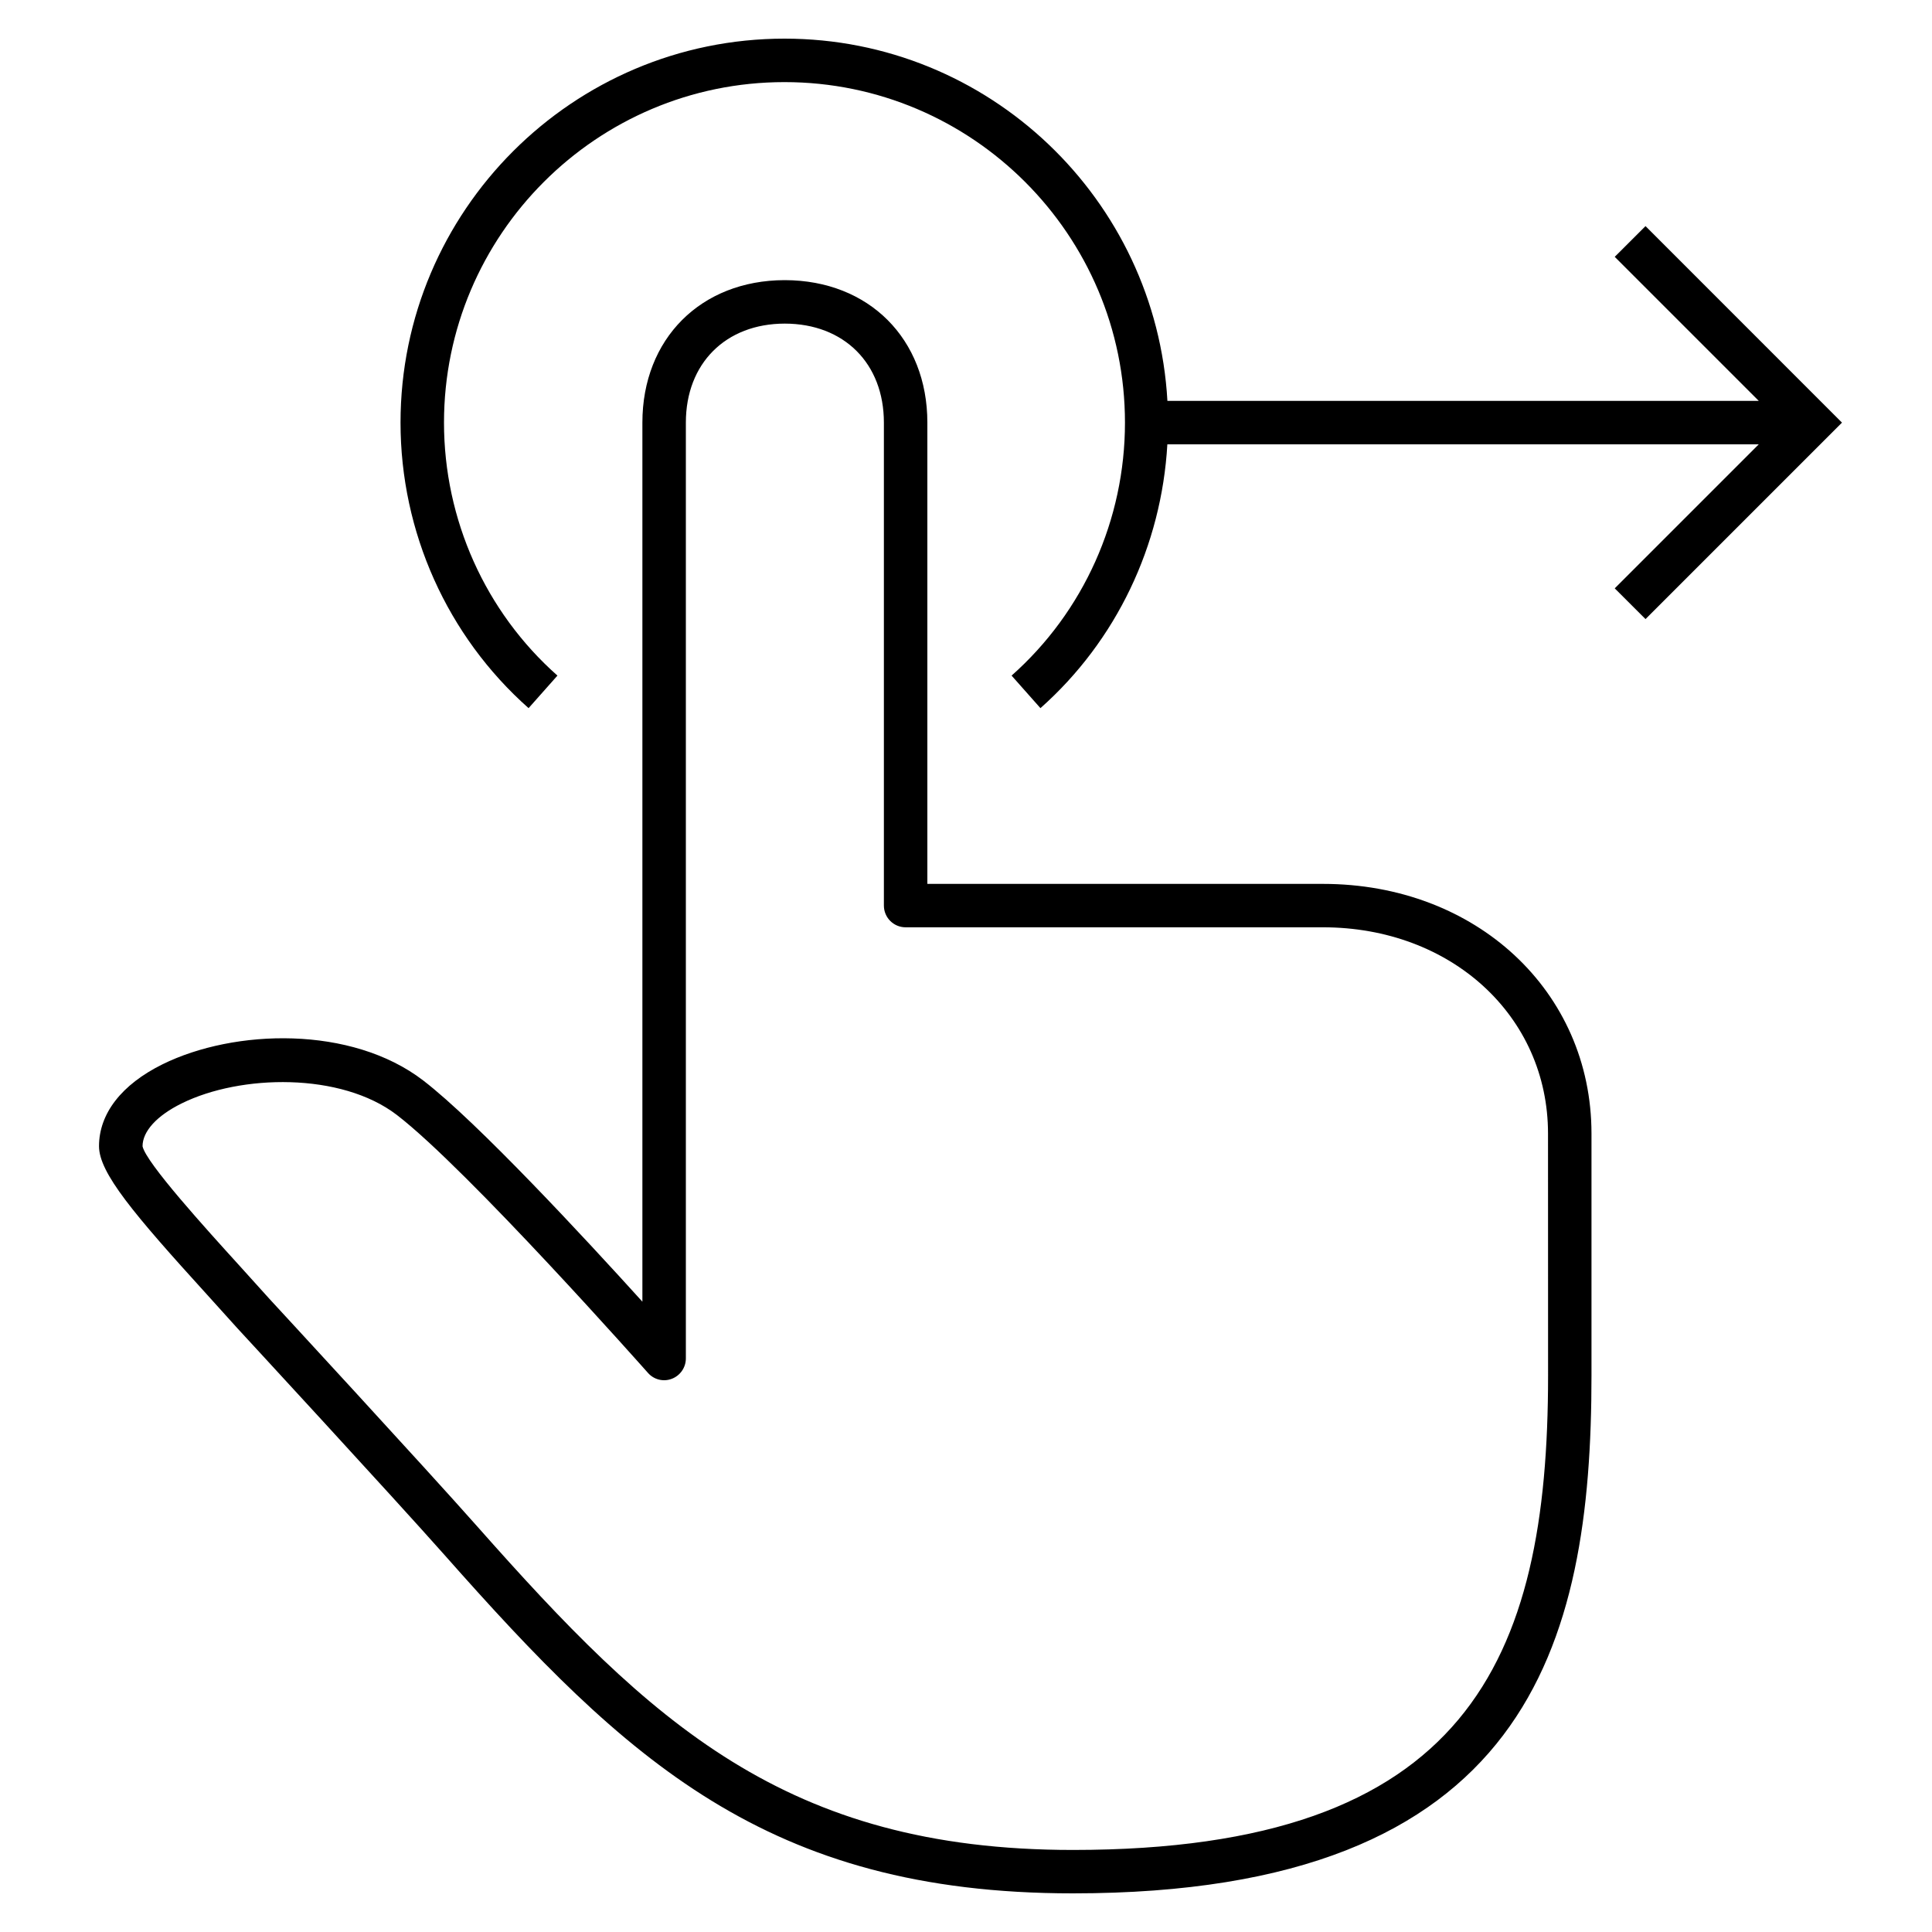
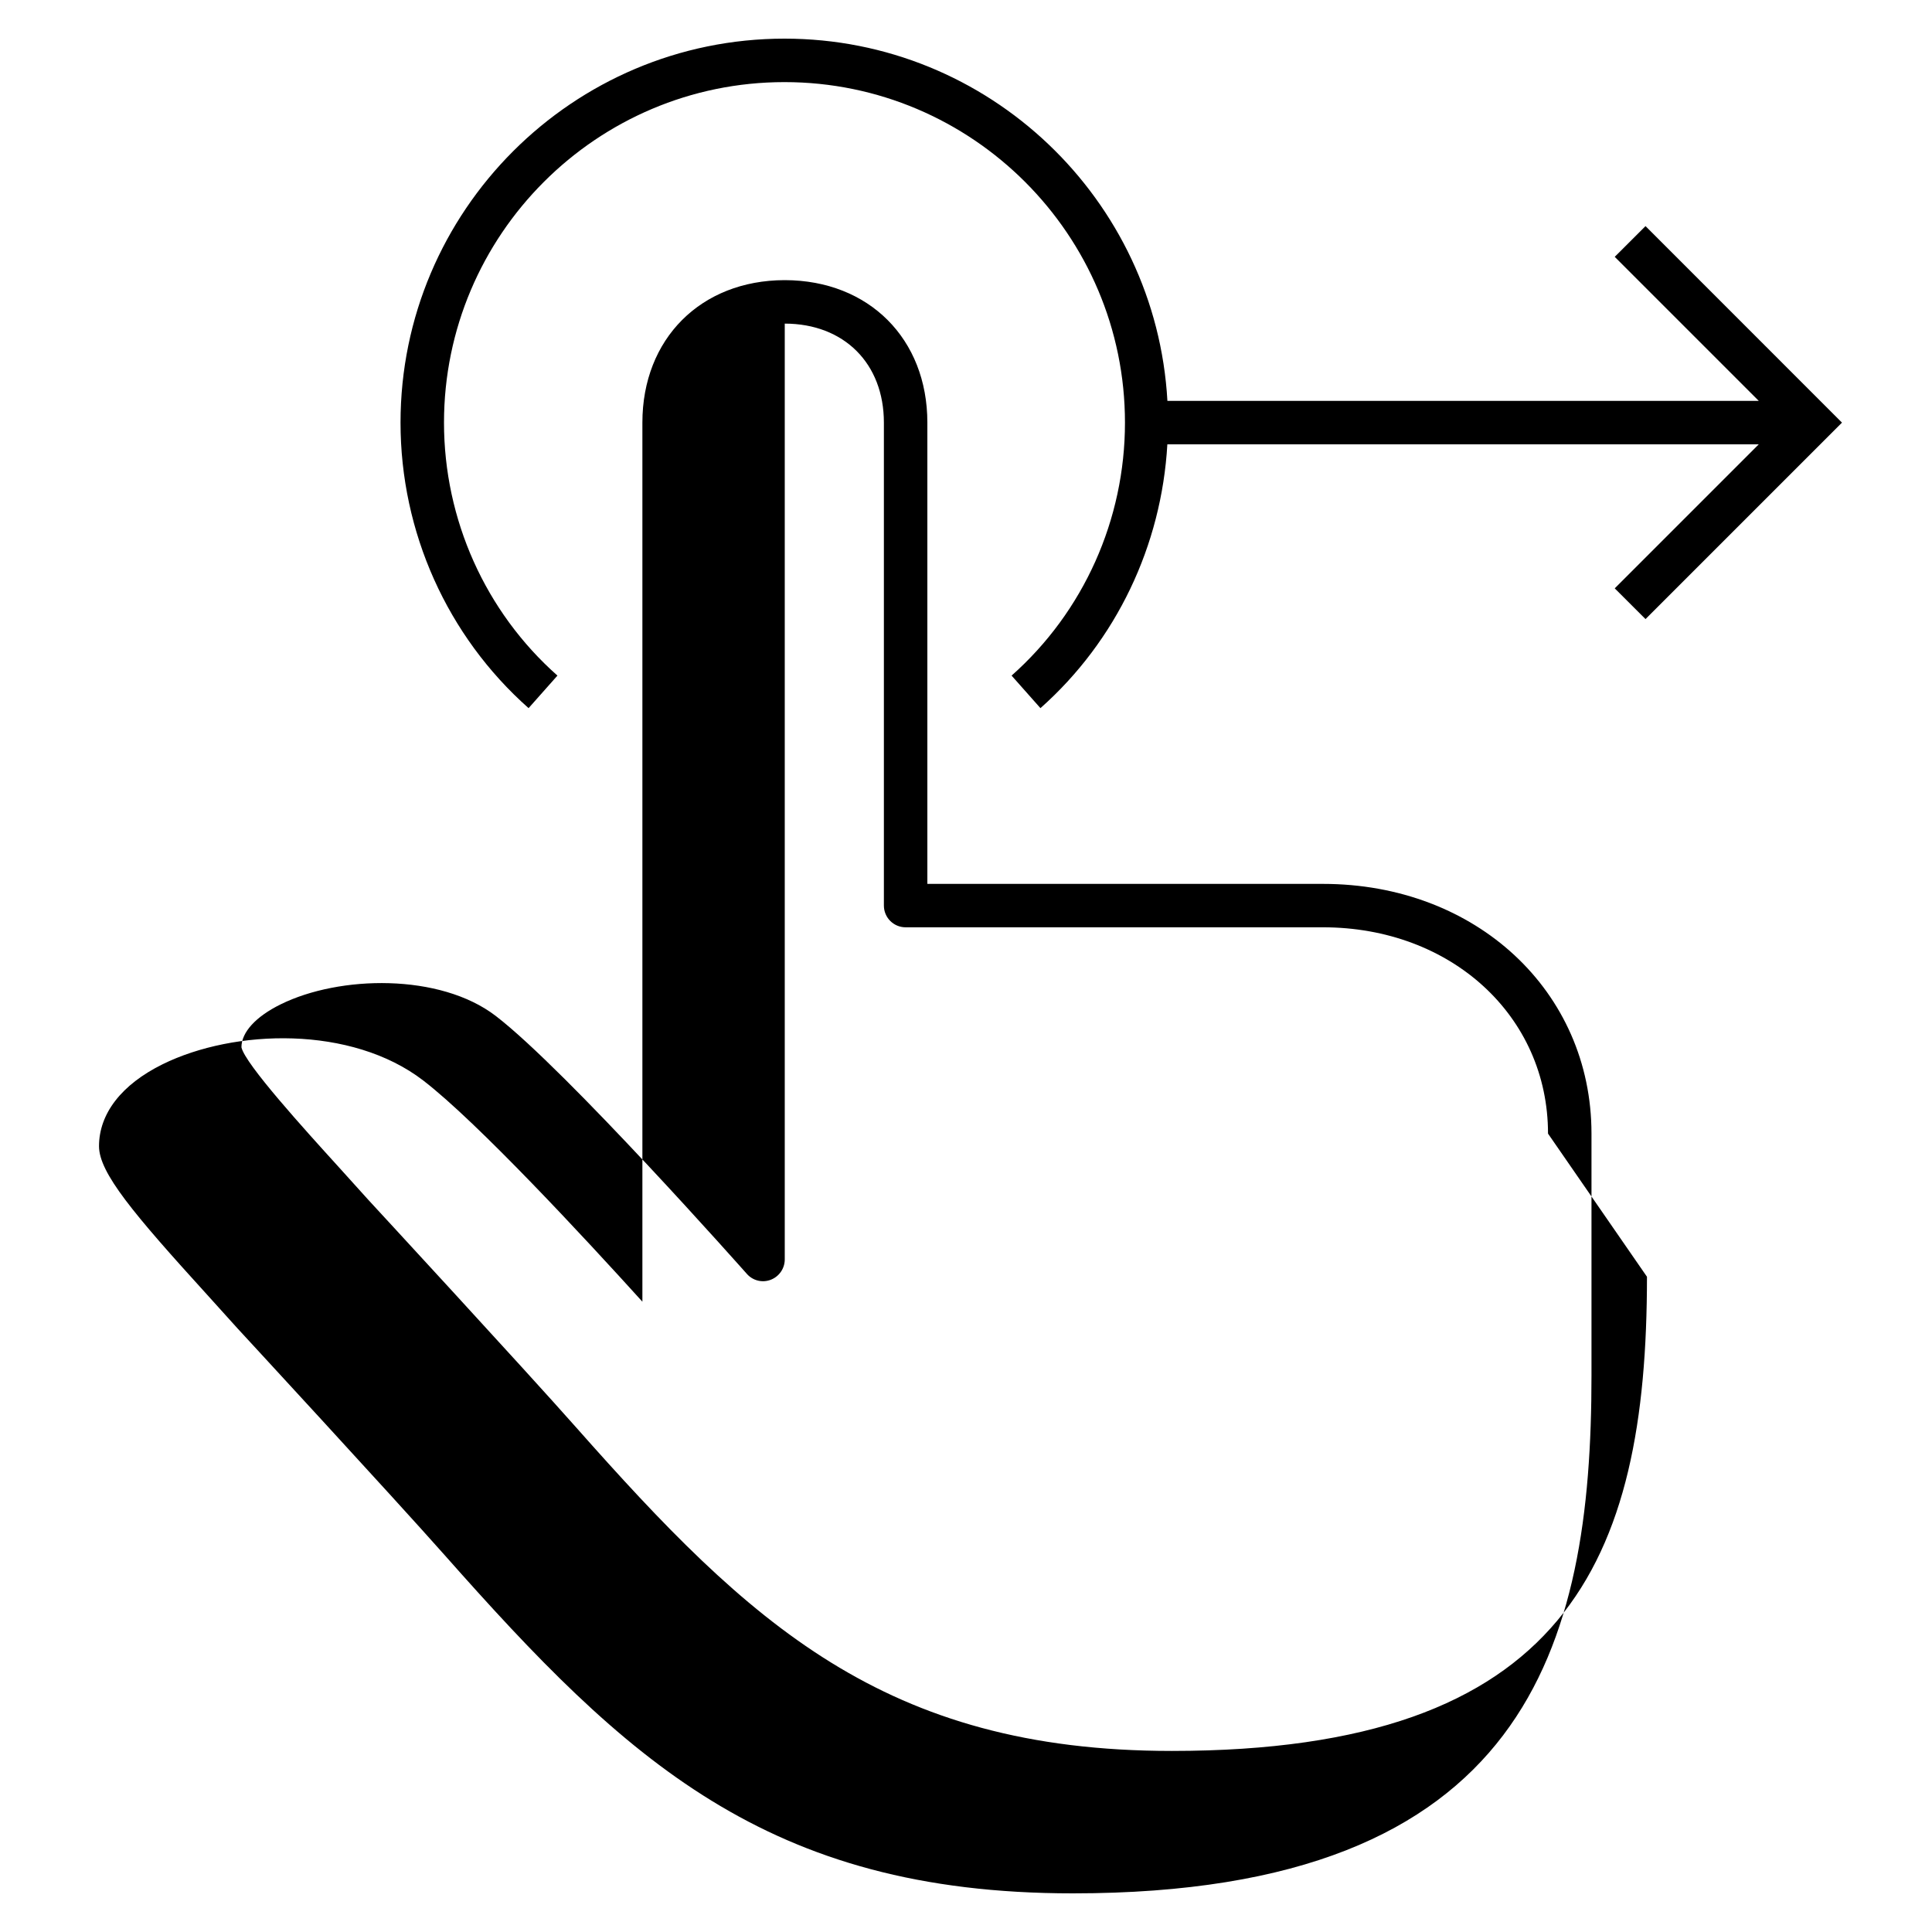
<svg xmlns="http://www.w3.org/2000/svg" fill="#000000" version="1.1" id="Layer_1" viewBox="0 0 32 32" xml:space="preserve">
-   <path id="swipe--right_1_" d="M30.509,7l-3.254,3.254l-0.51-0.509l2.386-2.386h-9.796c-0.096,1.677-0.844,3.254-2.102,4.37  l-0.478-0.539c1.194-1.058,1.878-2.585,1.878-4.19c0-3.11-2.53-5.64-5.64-5.64S7.354,3.89,7.354,7c0,1.605,0.685,3.133,1.879,4.19  l-0.478,0.539C7.407,10.535,6.634,8.811,6.634,7c0-3.507,2.853-6.36,6.36-6.36c3.385,0,6.154,2.661,6.342,6h9.795l-2.386-2.386  l0.51-0.509L30.509,7z M26.36,18.776v4.01c0,4.453-1.041,8.574-8.591,8.574c-5.067,0-7.409-2.218-10.404-5.602  c-0.844-0.953-3.435-3.76-3.435-3.76l-0.5-0.554c-1.217-1.339-1.79-2.018-1.79-2.459c0-0.541,0.374-1.022,1.052-1.357  c1.188-0.586,3.129-0.646,4.319,0.269c0.895,0.688,2.677,2.611,3.629,3.663V7c0-1.388,0.968-2.357,2.354-2.36c0,0,0,0,0.001,0  c0,0,0.001,0,0.003,0c0.001,0,0.002,0,0.003,0C14.391,4.643,15.36,5.612,15.36,7v7.64h6.552C24.448,14.64,26.36,16.418,26.36,18.776  z M25.64,18.776c0-1.948-1.603-3.417-3.728-3.417H15c-0.199,0-0.36-0.161-0.36-0.36V7c0-0.98-0.66-1.639-1.642-1.64  C12.019,5.361,11.36,6.02,11.36,7v15.5c0,0.149-0.092,0.283-0.232,0.337c-0.139,0.054-0.298,0.015-0.397-0.099  c-0.03-0.033-2.983-3.368-4.158-4.271c-0.925-0.709-2.588-0.673-3.562-0.192c-0.413,0.203-0.65,0.463-0.65,0.711  c0.057,0.274,1.063,1.38,1.603,1.975l0.502,0.556c0.002,0.002,2.595,2.811,3.44,3.767c2.865,3.236,5.099,5.357,9.865,5.357  c6.532,0,7.87-3.14,7.87-7.854L25.64,18.776L25.64,18.776z" />
-   <rect id="_Transparent_Rectangle" style="fill:none;" width="32" height="32" />
+   <path id="swipe--right_1_" d="M30.509,7l-3.254,3.254l-0.51-0.509l2.386-2.386h-9.796c-0.096,1.677-0.844,3.254-2.102,4.37  l-0.478-0.539c1.194-1.058,1.878-2.585,1.878-4.19c0-3.11-2.53-5.64-5.64-5.64S7.354,3.89,7.354,7c0,1.605,0.685,3.133,1.879,4.19  l-0.478,0.539C7.407,10.535,6.634,8.811,6.634,7c0-3.507,2.853-6.36,6.36-6.36c3.385,0,6.154,2.661,6.342,6h9.795l-2.386-2.386  l0.51-0.509L30.509,7z M26.36,18.776v4.01c0,4.453-1.041,8.574-8.591,8.574c-5.067,0-7.409-2.218-10.404-5.602  c-0.844-0.953-3.435-3.76-3.435-3.76l-0.5-0.554c-1.217-1.339-1.79-2.018-1.79-2.459c0-0.541,0.374-1.022,1.052-1.357  c1.188-0.586,3.129-0.646,4.319,0.269c0.895,0.688,2.677,2.611,3.629,3.663V7c0-1.388,0.968-2.357,2.354-2.36c0,0,0,0,0.001,0  c0,0,0.001,0,0.003,0c0.001,0,0.002,0,0.003,0C14.391,4.643,15.36,5.612,15.36,7v7.64h6.552C24.448,14.64,26.36,16.418,26.36,18.776  z M25.64,18.776c0-1.948-1.603-3.417-3.728-3.417H15c-0.199,0-0.36-0.161-0.36-0.36V7c0-0.98-0.66-1.639-1.642-1.64  v15.5c0,0.149-0.092,0.283-0.232,0.337c-0.139,0.054-0.298,0.015-0.397-0.099  c-0.03-0.033-2.983-3.368-4.158-4.271c-0.925-0.709-2.588-0.673-3.562-0.192c-0.413,0.203-0.65,0.463-0.65,0.711  c0.057,0.274,1.063,1.38,1.603,1.975l0.502,0.556c0.002,0.002,2.595,2.811,3.44,3.767c2.865,3.236,5.099,5.357,9.865,5.357  c6.532,0,7.87-3.14,7.87-7.854L25.64,18.776L25.64,18.776z" />
</svg>